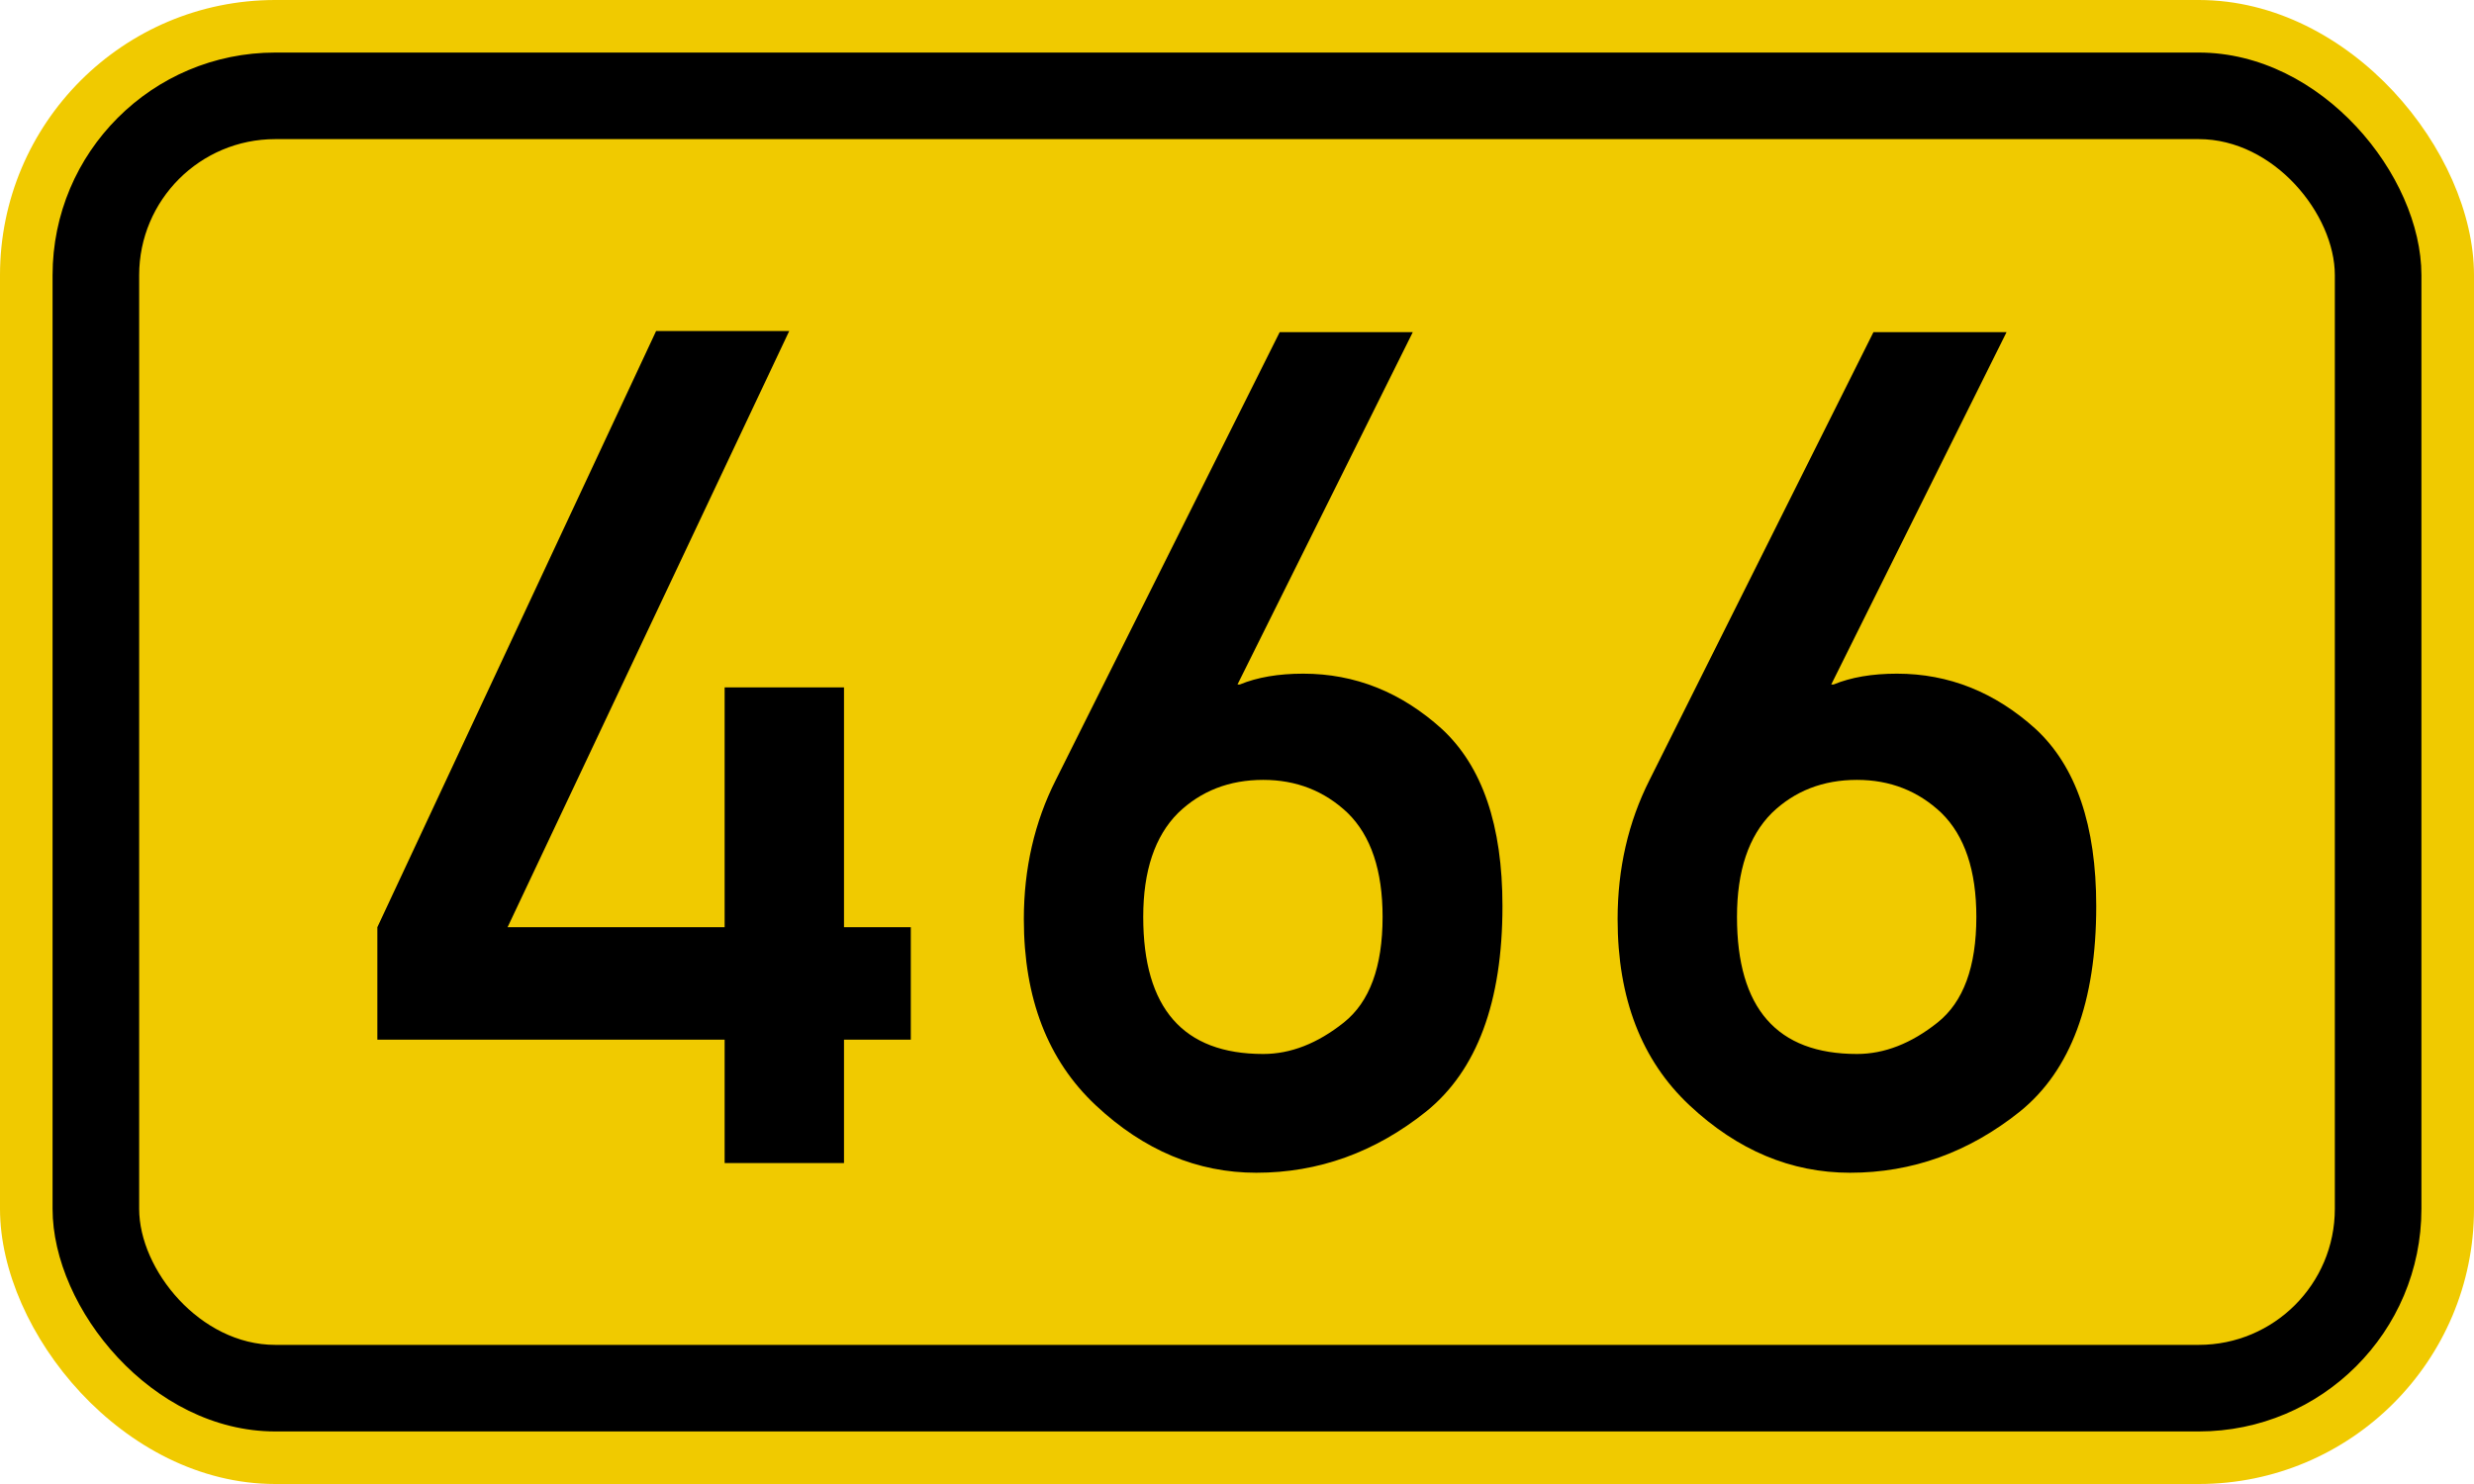
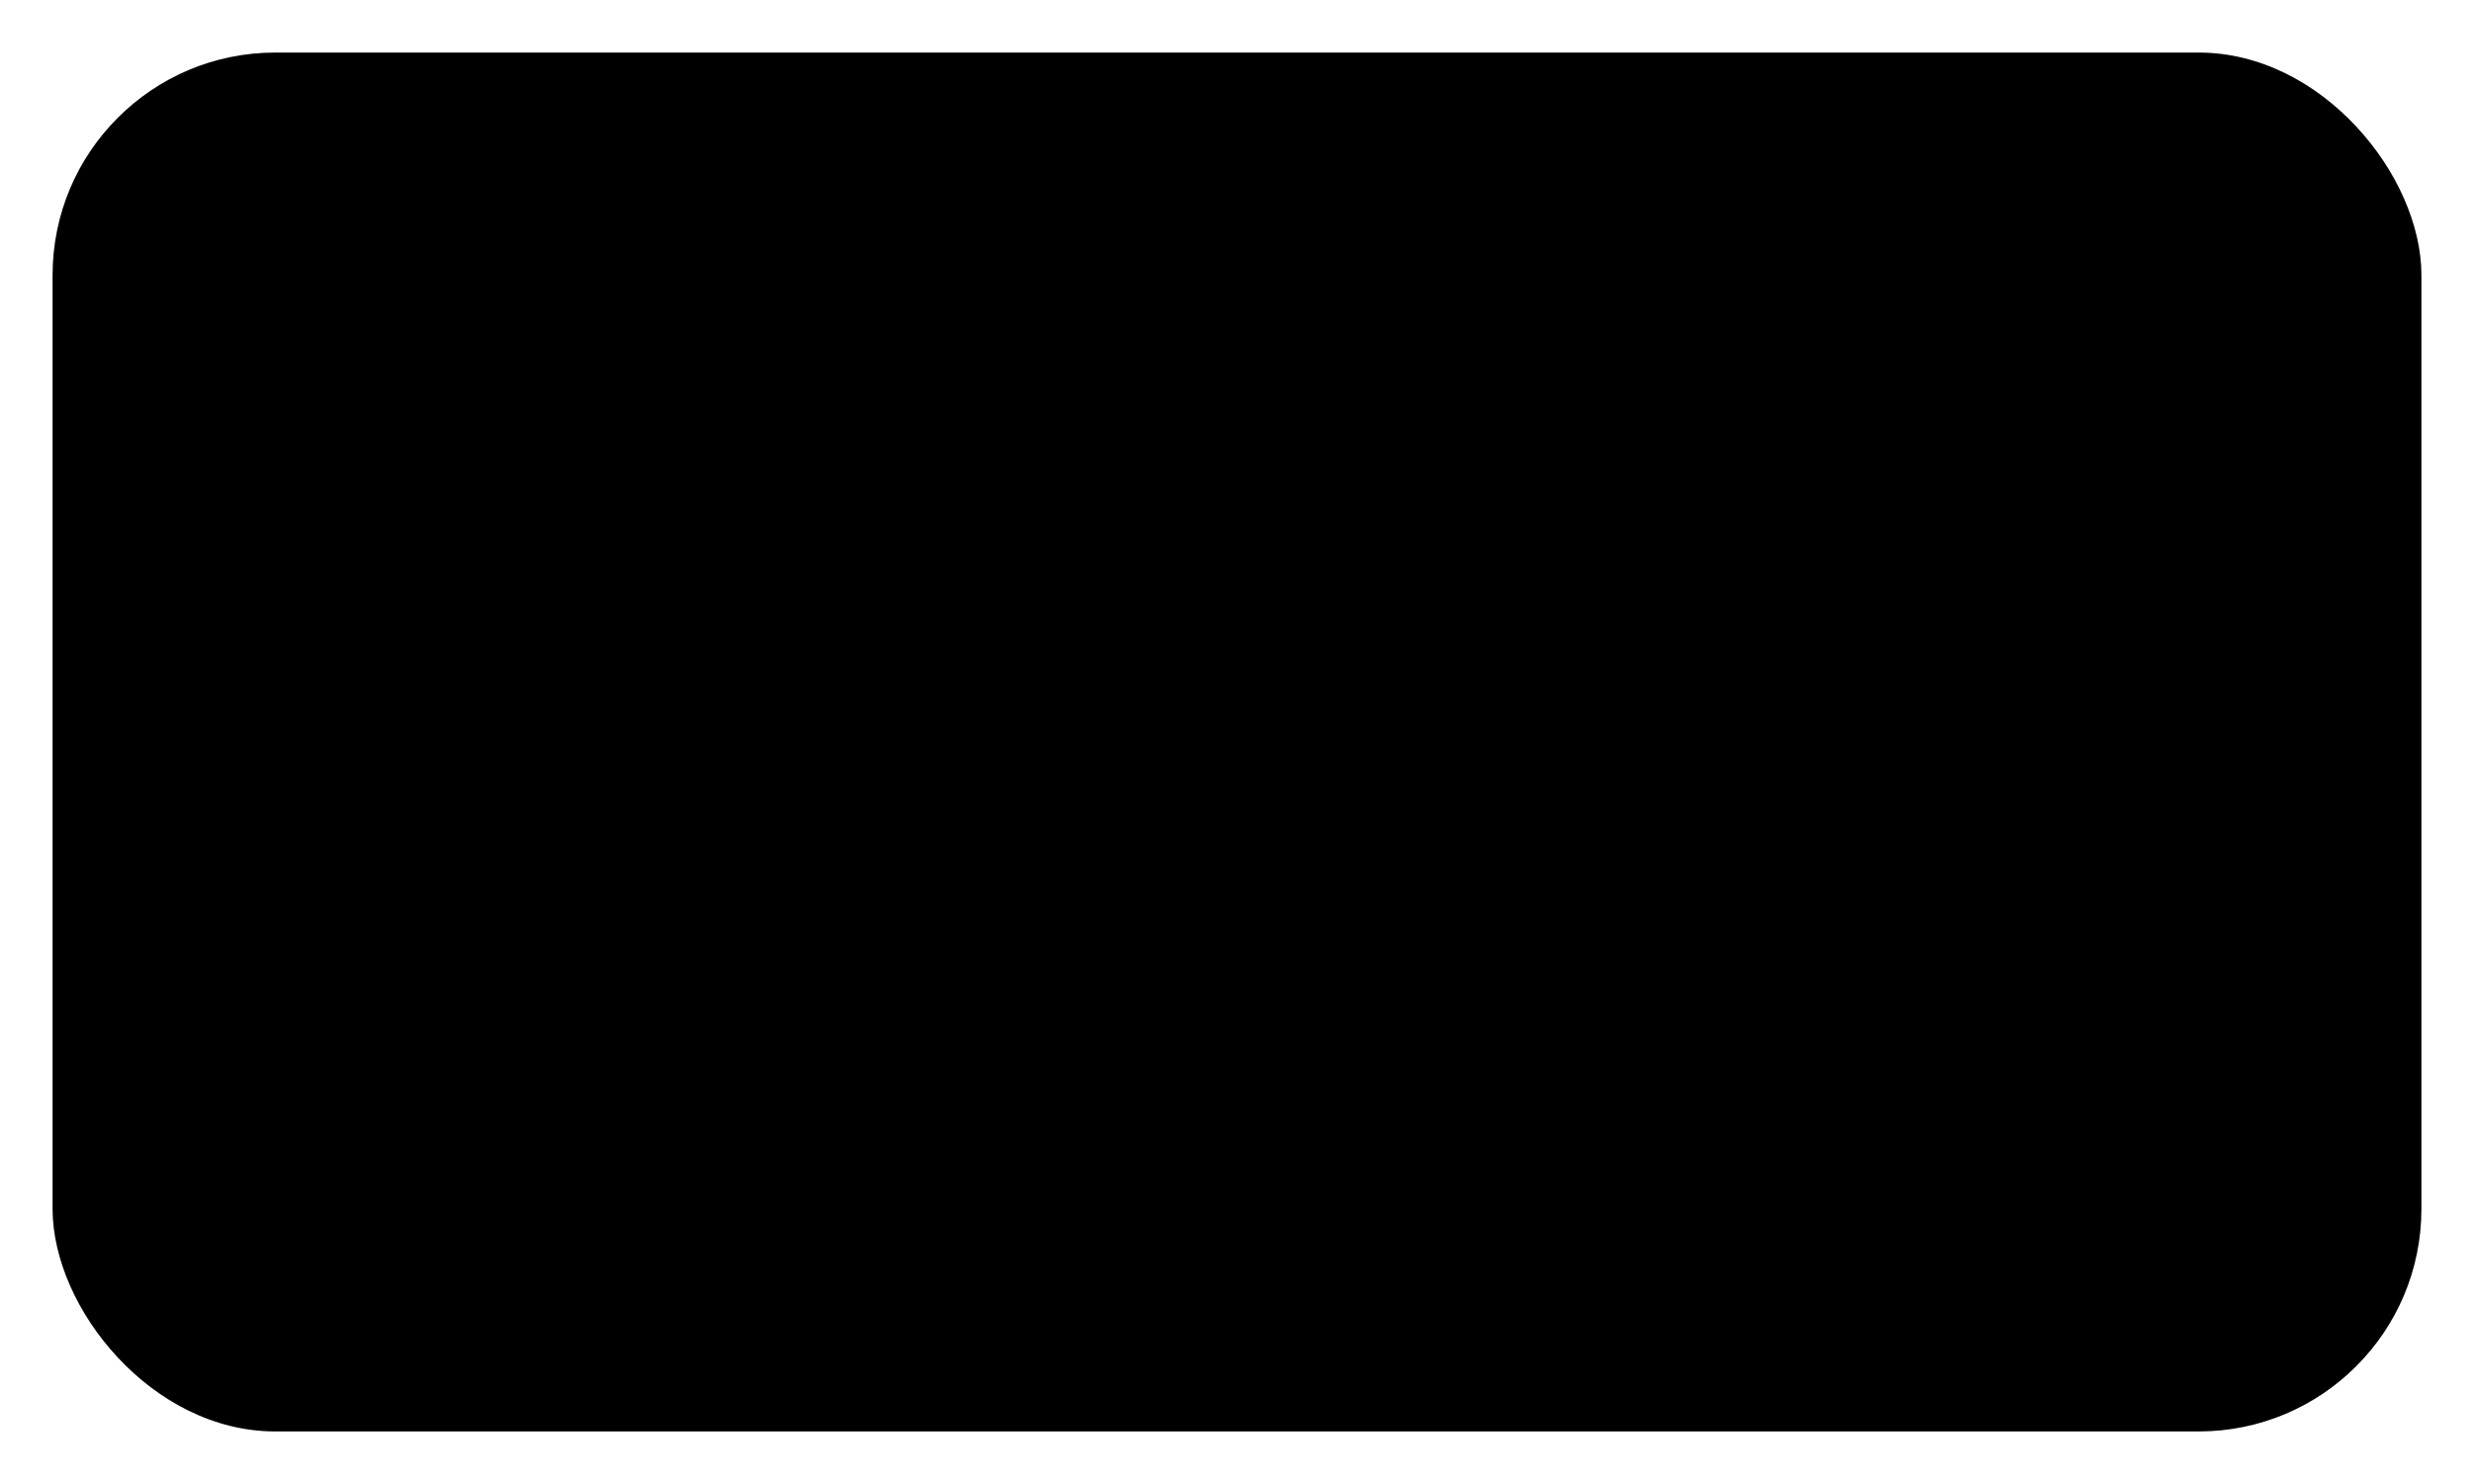
<svg xmlns="http://www.w3.org/2000/svg" width="200" height="120" viewBox="-100 0 200 120">
  <g style="stroke:none;fill-rule:evenodd">
-     <rect style="fill:#f0ca00" x="-100" width="200" height="120" rx="22.25" ry="22.25" />
    <rect style="fill:#000" x="-95.75" y="4.25" width="191.5" height="111.5" rx="18" ry="18" />
-     <rect style="fill:#f0ca00" x="-88.75" y="11.25" width="177.5" height="97.5" rx="11" ry="11" />
-     <path transform="translate(-48)" style="fill:#000" d="M-21.494 84.072v-9.096L1.04 26.769H11.8l-22.767 48.207H6.58V55.582h9.65v19.394h5.4v9.096h-5.4v9.974H6.58v-9.974h-28.074z" />
-     <path transform="translate(2)" style="fill:#000" d="M-16.646 63.063 1.45 26.861h10.76l-14.172 28.49h.184q2.128-.877 5.128-.877 6.28 0 11.22 4.479 4.89 4.525 4.89 14.314 0 11.637-6.18 16.623-6.19 4.941-13.719 4.941-7.157 0-12.975-5.449-5.818-5.448-5.818-15.053 0-6.141 2.586-11.266zm16.766 0q-4.114 0-6.885 2.678-2.816 2.817-2.816 8.404 0 11.082 9.701 11.082 3.32 0 6.51-2.54 3.14-2.493 3.14-8.542 0-5.634-2.82-8.404-2.82-2.678-6.83-2.678z" />
    <path transform="translate(50)" style="fill:#000" d="M-16.646 63.063 1.45 26.861h10.76l-14.172 28.49h.184q2.128-.877 5.128-.877 6.28 0 11.22 4.479 4.89 4.525 4.89 14.314 0 11.637-6.18 16.623-6.19 4.941-13.719 4.941-7.157 0-12.975-5.449-5.818-5.448-5.818-15.053 0-6.141 2.586-11.266zm16.766 0q-4.114 0-6.885 2.678-2.816 2.817-2.816 8.404 0 11.082 9.701 11.082 3.32 0 6.51-2.54 3.14-2.493 3.14-8.542 0-5.634-2.82-8.404-2.82-2.678-6.83-2.678z" />
  </g>
</svg>